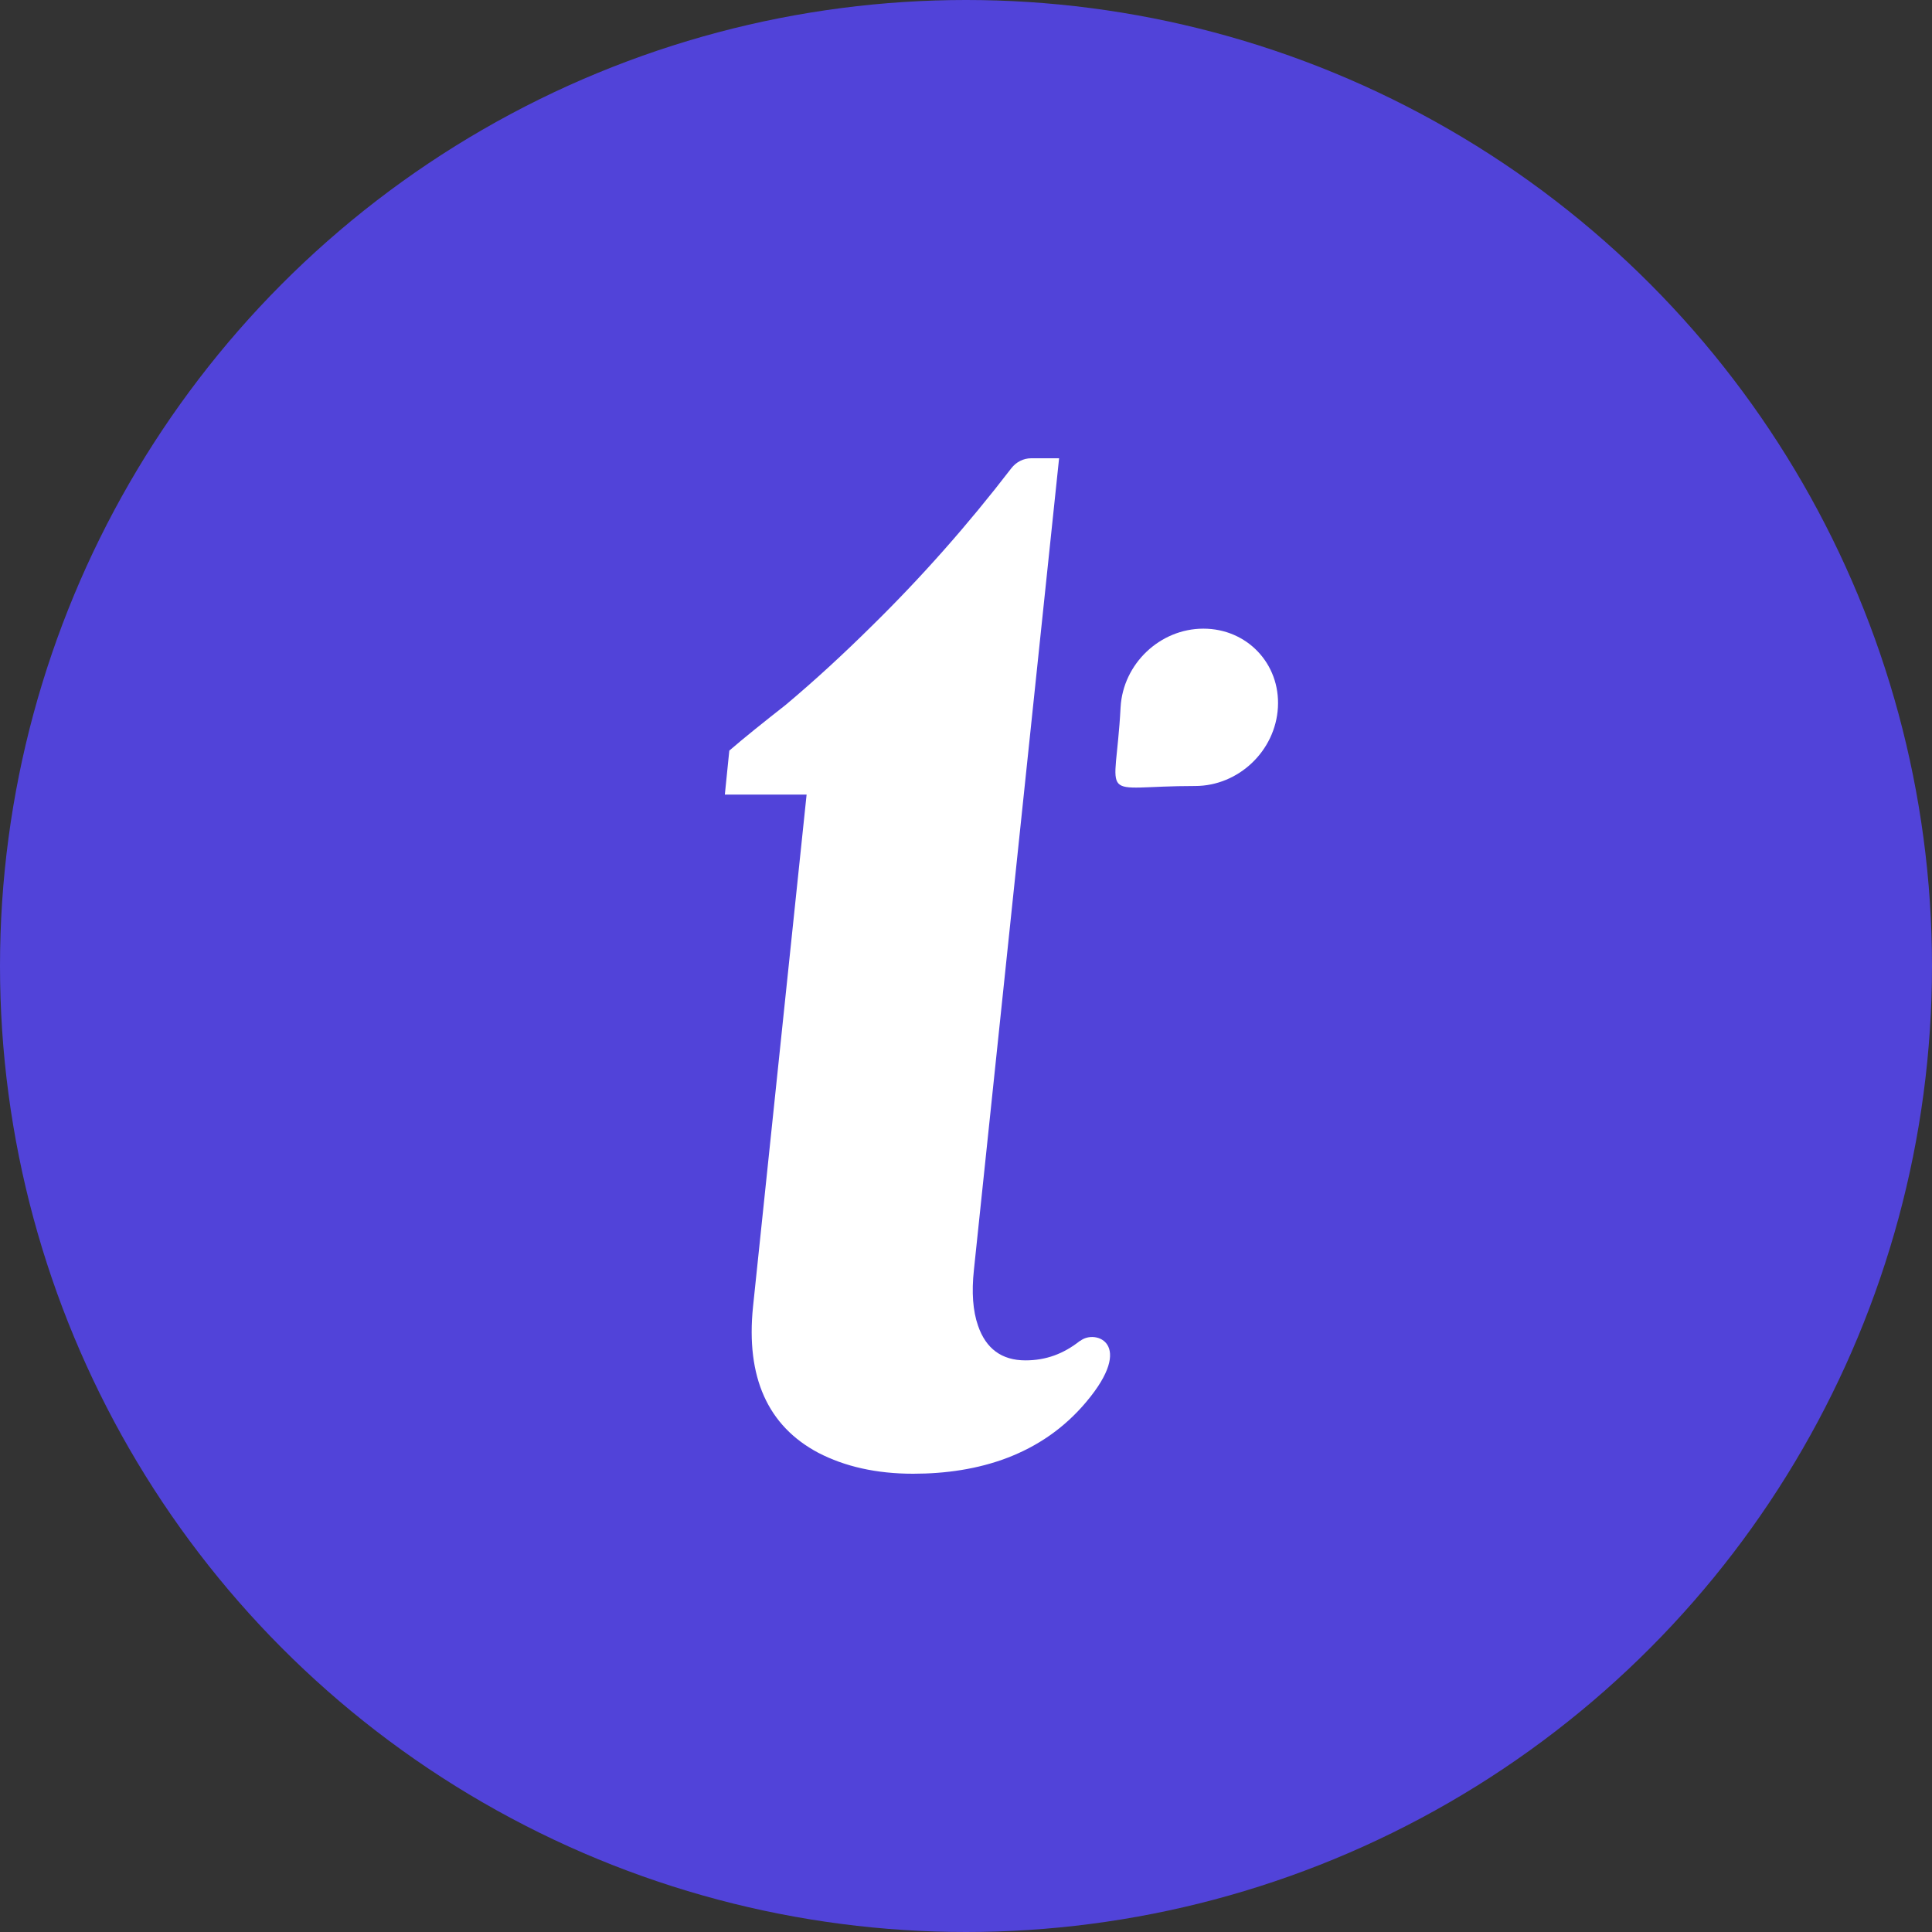
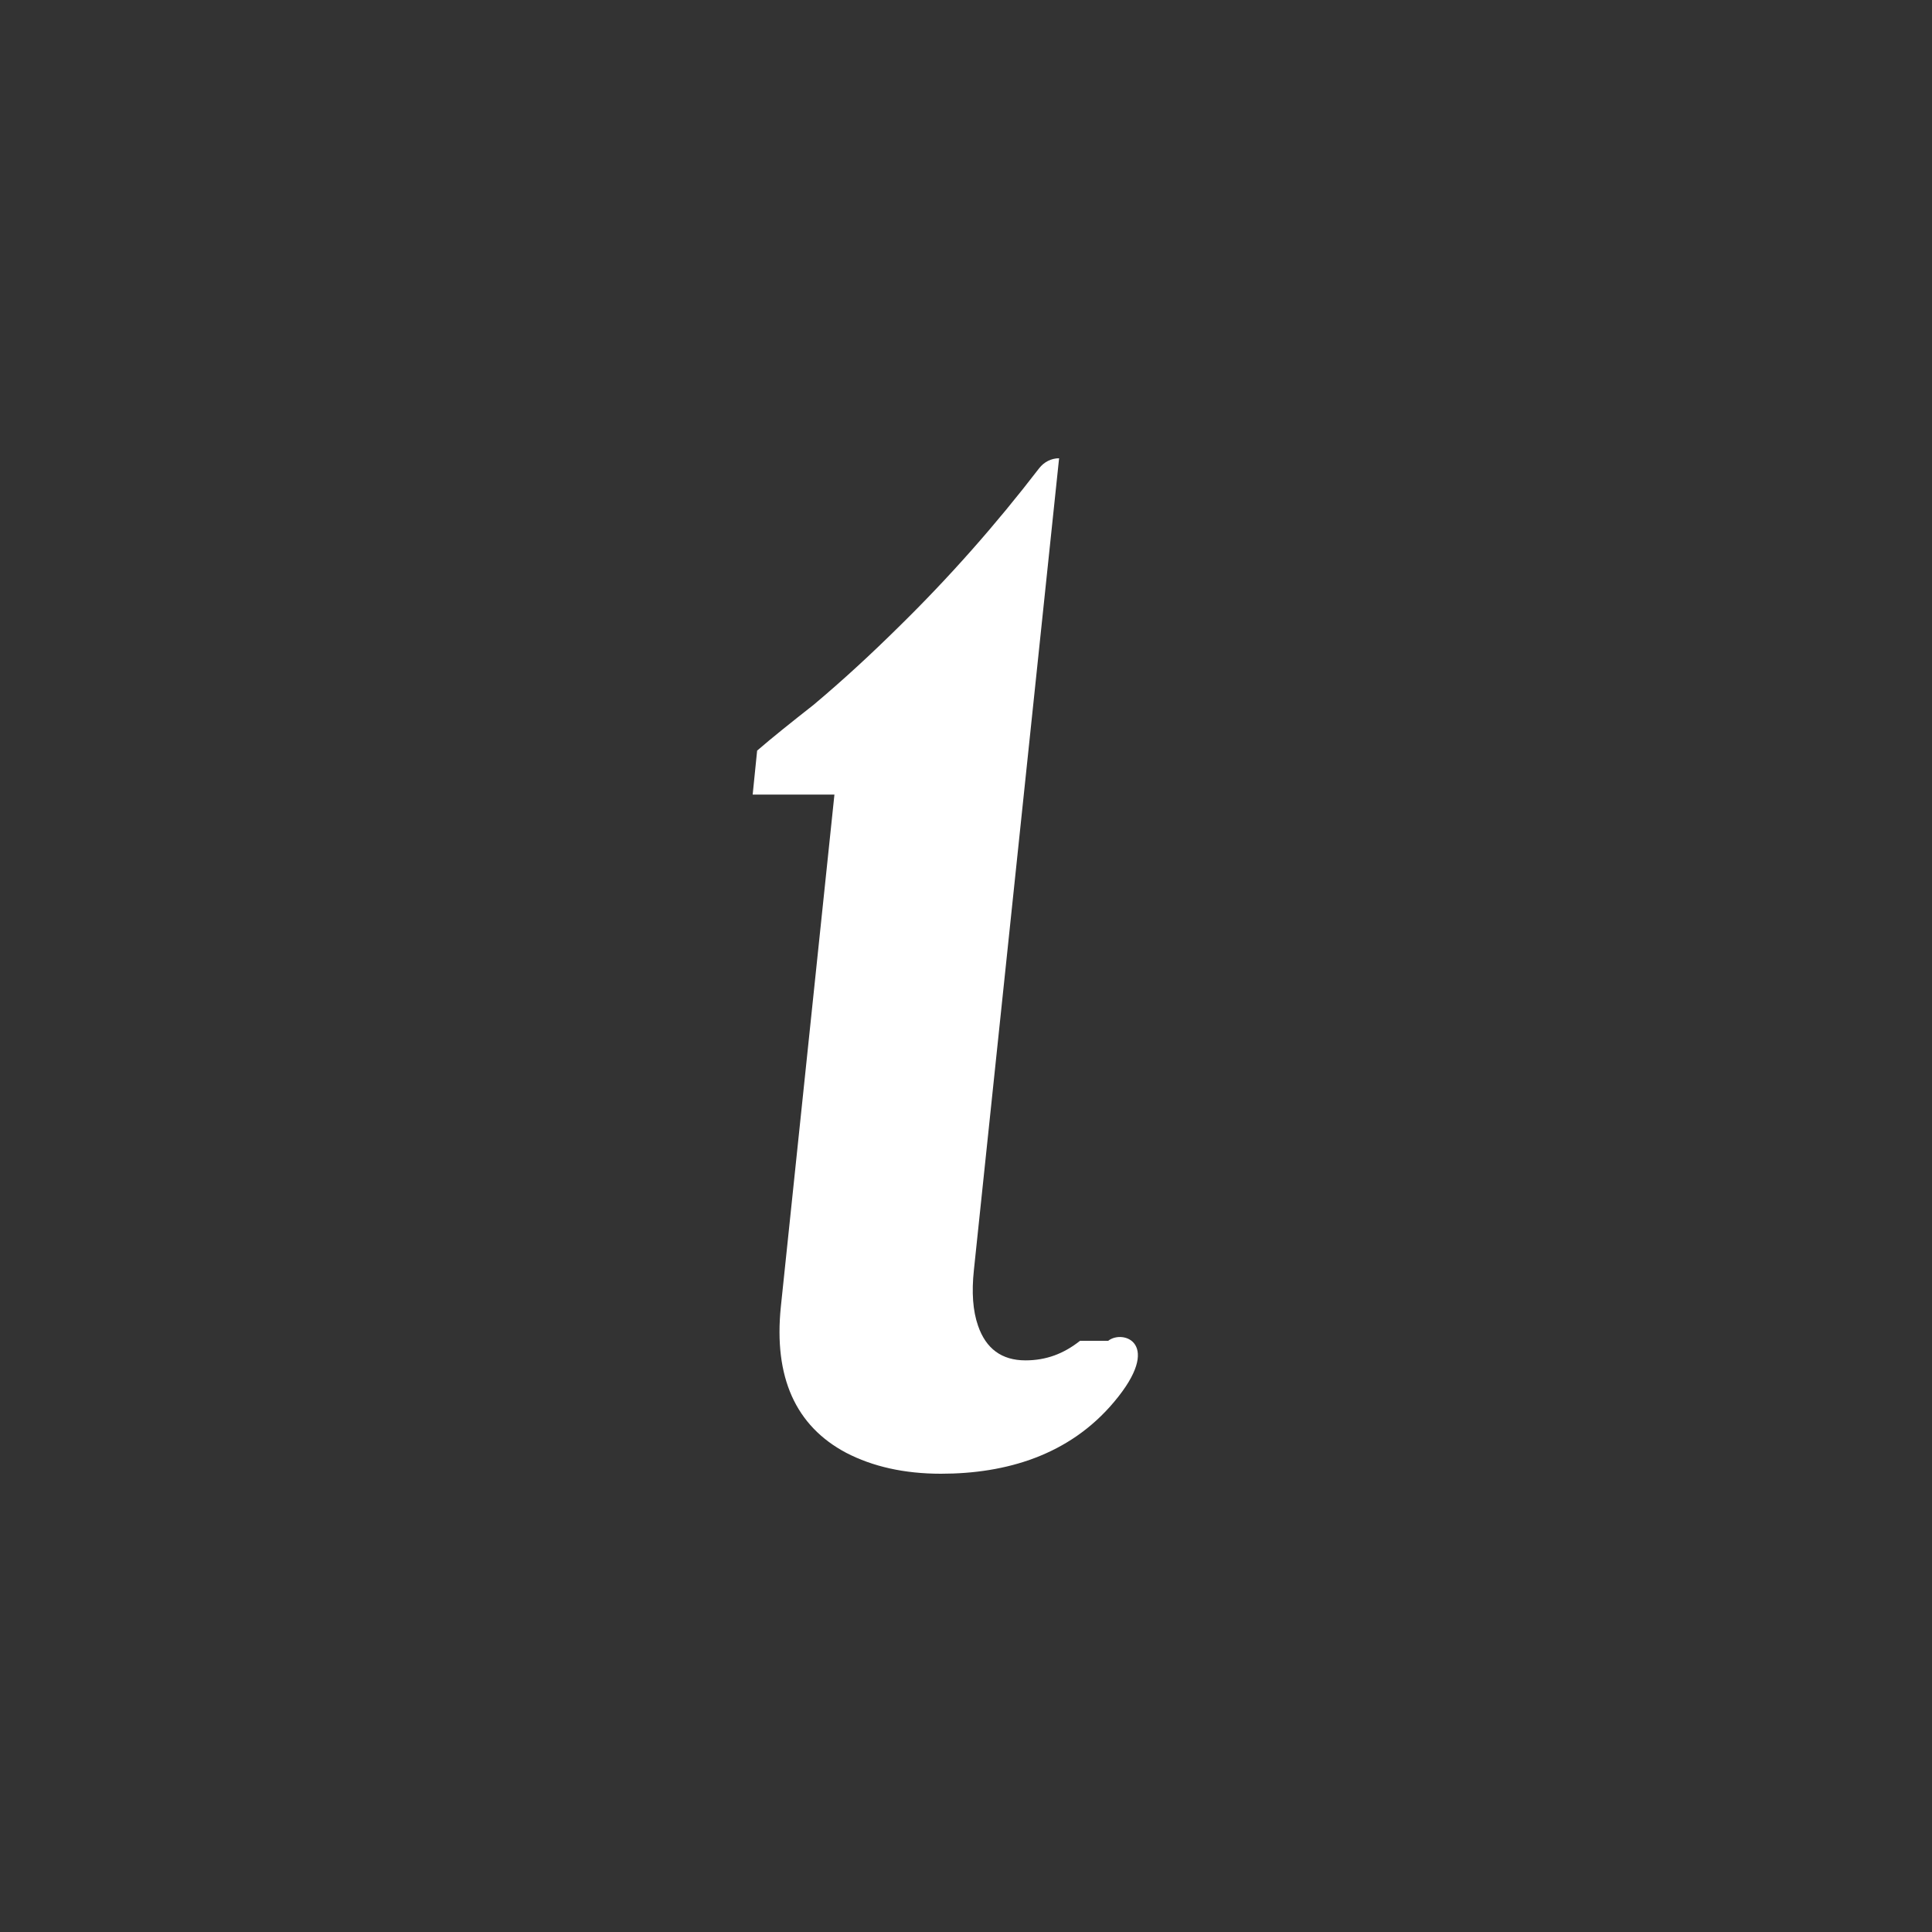
<svg xmlns="http://www.w3.org/2000/svg" version="1.1" width="56.24" height="56.24">
  <rect width="100%" height="100%" fill="#333333" stroke="none" />
  <svg id="SvgjsSvg1074" data-name="Capa 2" viewBox="0 0 56.24 56.24">
    <defs>
      <style>
      .cls-1 {
        fill: #fff;
      }

      .cls-2 {
        fill: #5143d9;
      }
    </style>
    </defs>
    <g id="SvgjsG1073" data-name="Capa 1">
-       <circle class="cls-2" cx="28.12" cy="28.12" r="28.12" />
      <g>
-         <path class="cls-1" d="M31.44,39.03c-.48,.38-.99,.57-1.59,.57-.69,0-1.15-.34-1.38-1.01-.15-.43-.19-.97-.12-1.62l2.48-23.63h-.81c-.23,0-.44,.11-.58,.29-1.26,1.64-2.62,3.18-4.09,4.62-.79,.78-1.61,1.54-2.48,2.27-.65,.51-1.2,.95-1.64,1.33l-.13,1.28h2.38l-1.56,14.91c-.21,2.05,.43,3.47,1.9,4.25,.77,.4,1.69,.61,2.76,.61,1.9,0,3.74-.54,5.04-2.09,1.44-1.71,.26-2.12-.17-1.78Z" />
-         <path class="cls-1" d="M35.03,18.3c-1.26,0-2.34,1.02-2.41,2.29-.15,2.86-.74,2.29,2.17,2.29,1.26,0,2.34-1.02,2.41-2.29s-.9-2.29-2.17-2.29Z" />
+         <path class="cls-1" d="M31.44,39.03c-.48,.38-.99,.57-1.59,.57-.69,0-1.15-.34-1.38-1.01-.15-.43-.19-.97-.12-1.62l2.48-23.63c-.23,0-.44,.11-.58,.29-1.26,1.64-2.62,3.18-4.09,4.62-.79,.78-1.61,1.54-2.48,2.27-.65,.51-1.2,.95-1.64,1.33l-.13,1.28h2.38l-1.56,14.91c-.21,2.05,.43,3.47,1.9,4.25,.77,.4,1.69,.61,2.76,.61,1.9,0,3.74-.54,5.04-2.09,1.44-1.71,.26-2.12-.17-1.78Z" />
      </g>
    </g>
  </svg>
  <style>@media (prefers-color-scheme: light) { :root { filter: none; } }
@media (prefers-color-scheme: dark) { :root { filter: none; } }
</style>
</svg>